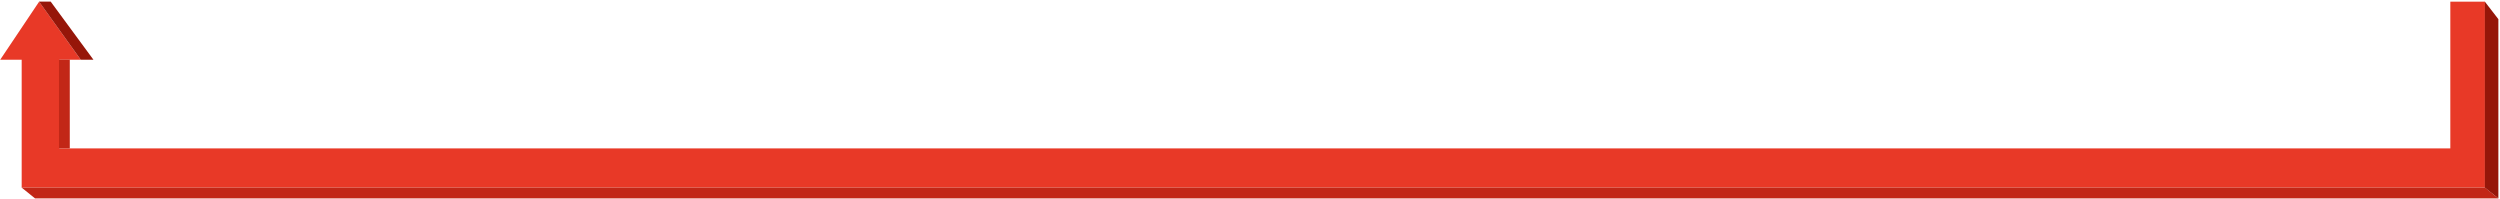
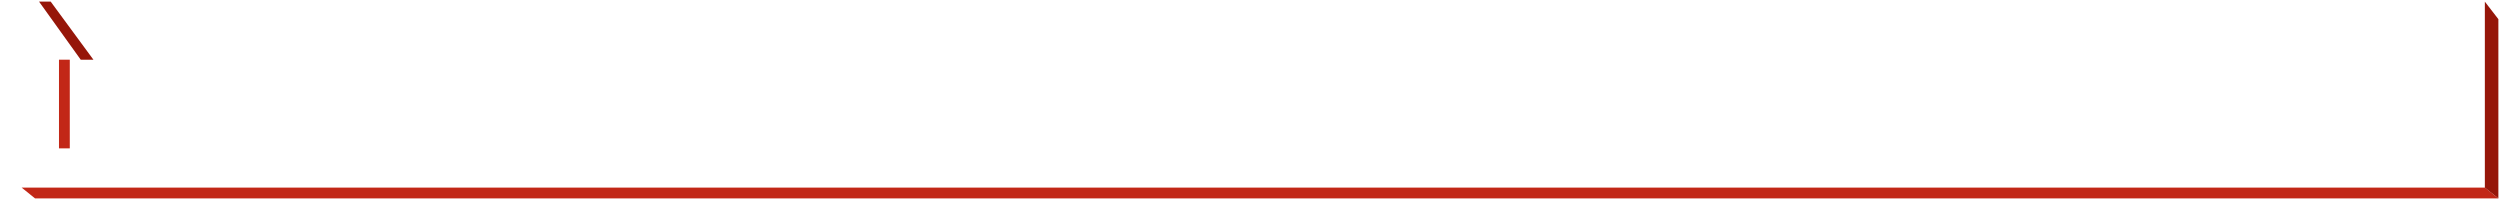
<svg xmlns="http://www.w3.org/2000/svg" width="931" height="74" viewBox="0 0 931 74" fill="none">
-   <path d="M0.072 22.243L8.072 22.243L8.072 69.871L925.392 69.871L925.395 0.62L912.504 0.62L912.501 55.252L22.072 55.252L22.072 22.243L30.072 22.243L14.572 0.62L0.072 22.243Z" fill="#E83927" />
  <path d="M8.062 69.869H925.395L930.395 73.893H13.062L8.062 69.869Z" fill="#C22717" />
  <path d="M25.988 55.252L25.988 22.229L21.964 22.229L21.964 55.252L25.988 55.252Z" fill="#C22717" />
  <path d="M930.395 73.894L930.395 7.14L925.358 0.62L925.358 69.871L930.395 73.894Z" fill="#961609" />
  <path d="M30.074 22.245L14.543 0.604L18.879 0.604L34.801 22.245L30.074 22.245Z" fill="#961609" />
</svg>